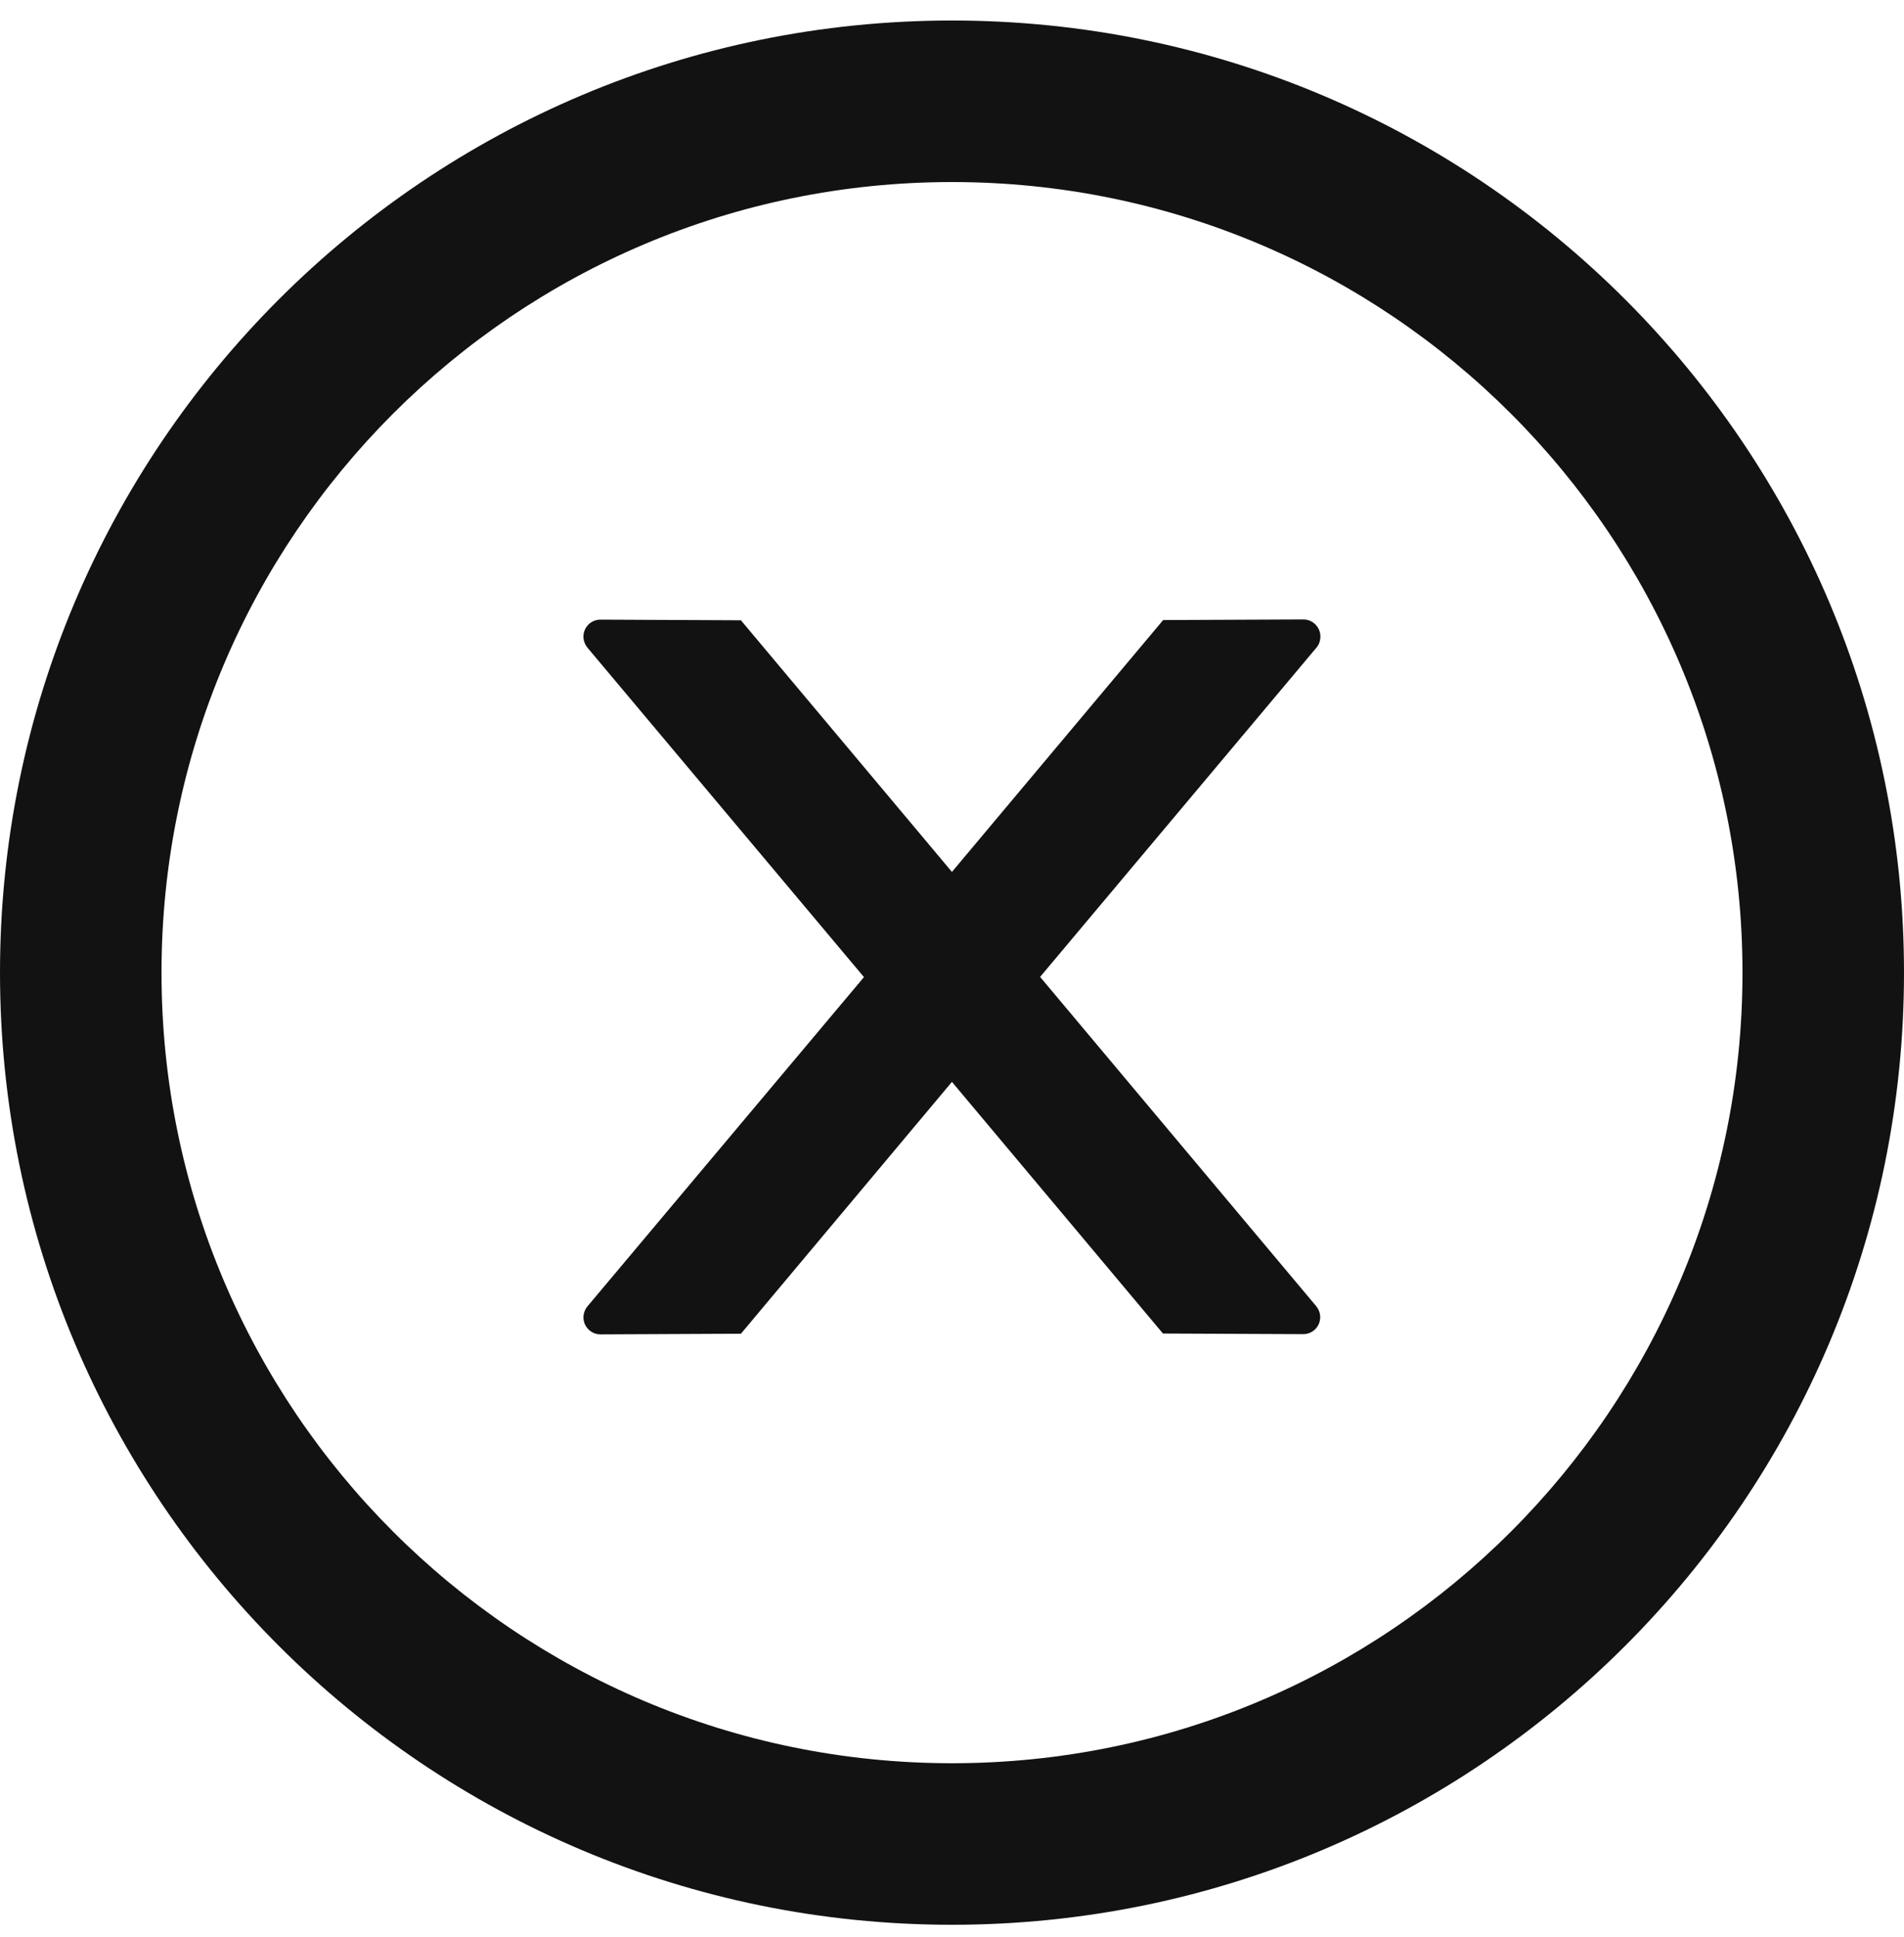
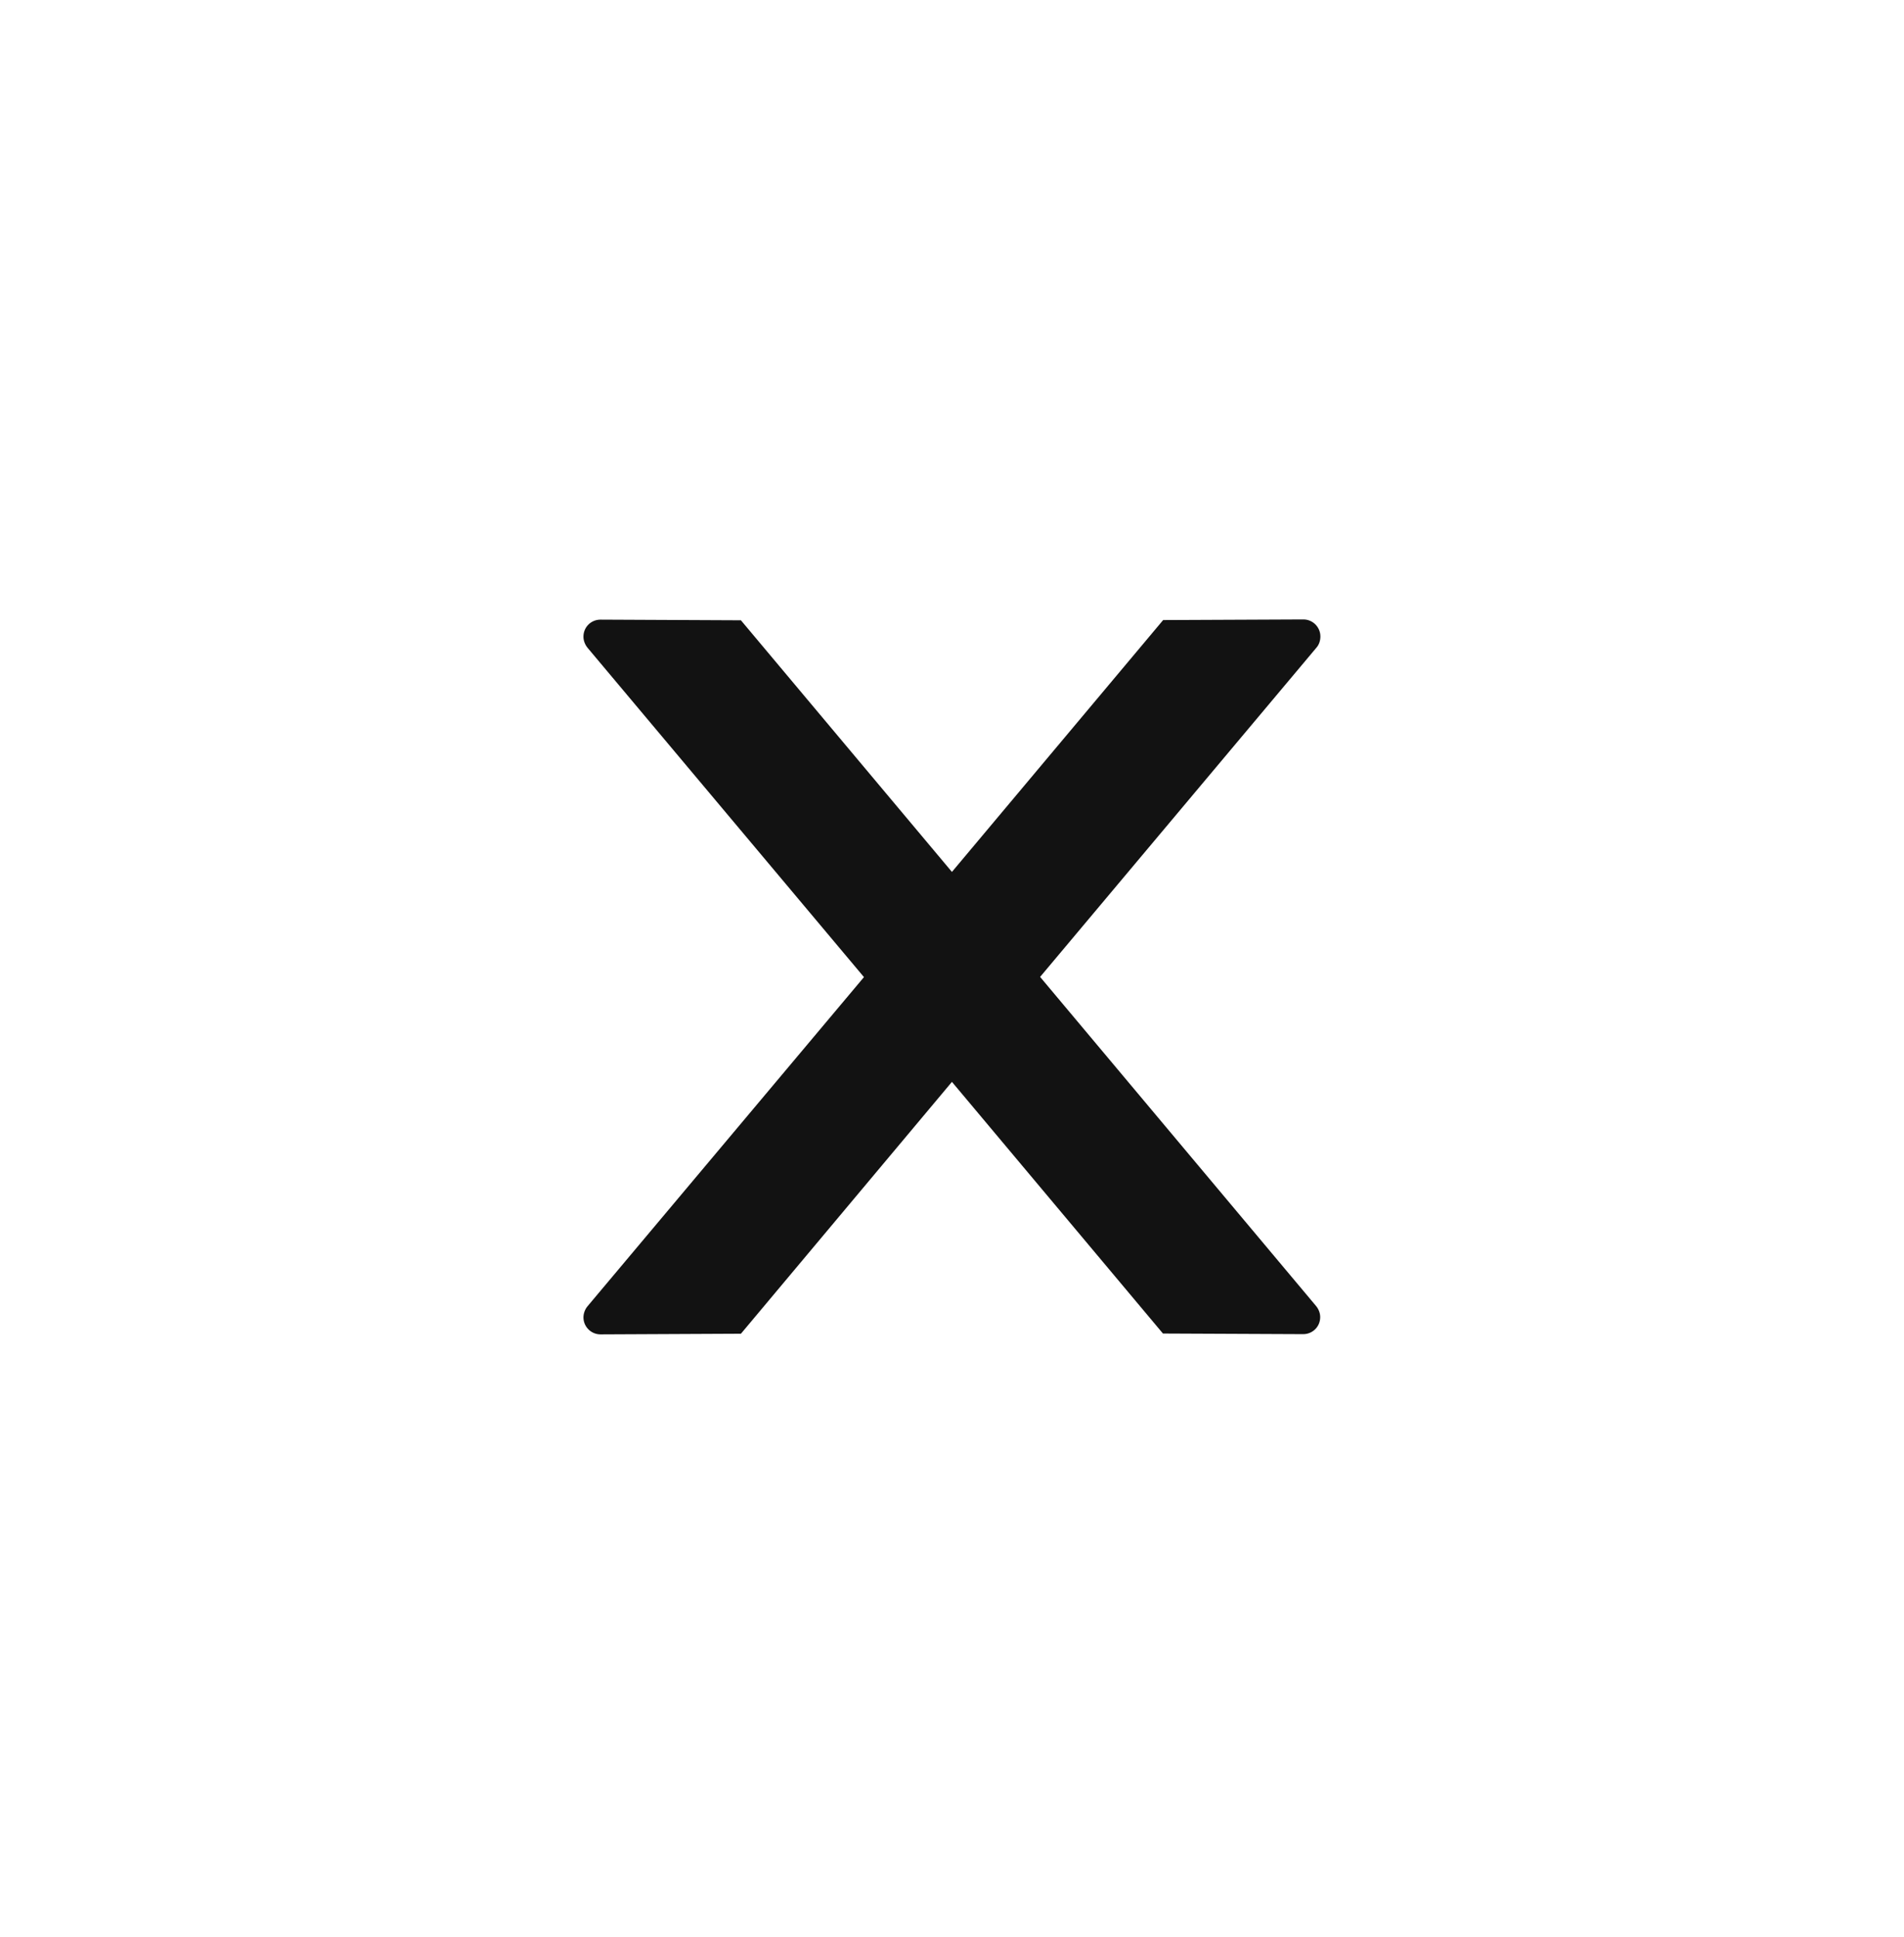
<svg xmlns="http://www.w3.org/2000/svg" width="58" height="59" viewBox="0 0 58 59" fill="none">
  <path d="M40.222 19.385C40.222 19.1 39.989 18.867 39.705 18.867L35.432 18.886L28.998 26.557L22.57 18.893L18.291 18.873C18.006 18.873 17.773 19.1 17.773 19.391C17.773 19.514 17.819 19.631 17.896 19.728L26.318 29.761L17.896 39.788C17.818 39.883 17.775 40.002 17.773 40.125C17.773 40.41 18.006 40.643 18.291 40.643L22.57 40.623L28.998 32.952L35.426 40.617L39.698 40.636C39.983 40.636 40.216 40.41 40.216 40.118C40.216 39.995 40.171 39.879 40.093 39.782L31.684 29.755L40.106 19.721C40.184 19.631 40.222 19.508 40.222 19.385Z" fill="#121212" />
-   <path d="M29 0.625C12.985 0.625 0 13.61 0 29.625C0 45.64 12.985 58.625 29 58.625C45.015 58.625 58 45.64 58 29.625C58 13.61 45.015 0.625 29 0.625ZM29 53.705C15.704 53.705 4.92 42.921 4.92 29.625C4.92 16.329 15.704 5.545 29 5.545C42.296 5.545 53.08 16.329 53.08 29.625C53.08 42.921 42.296 53.705 29 53.705Z" fill="#121212" />
</svg>